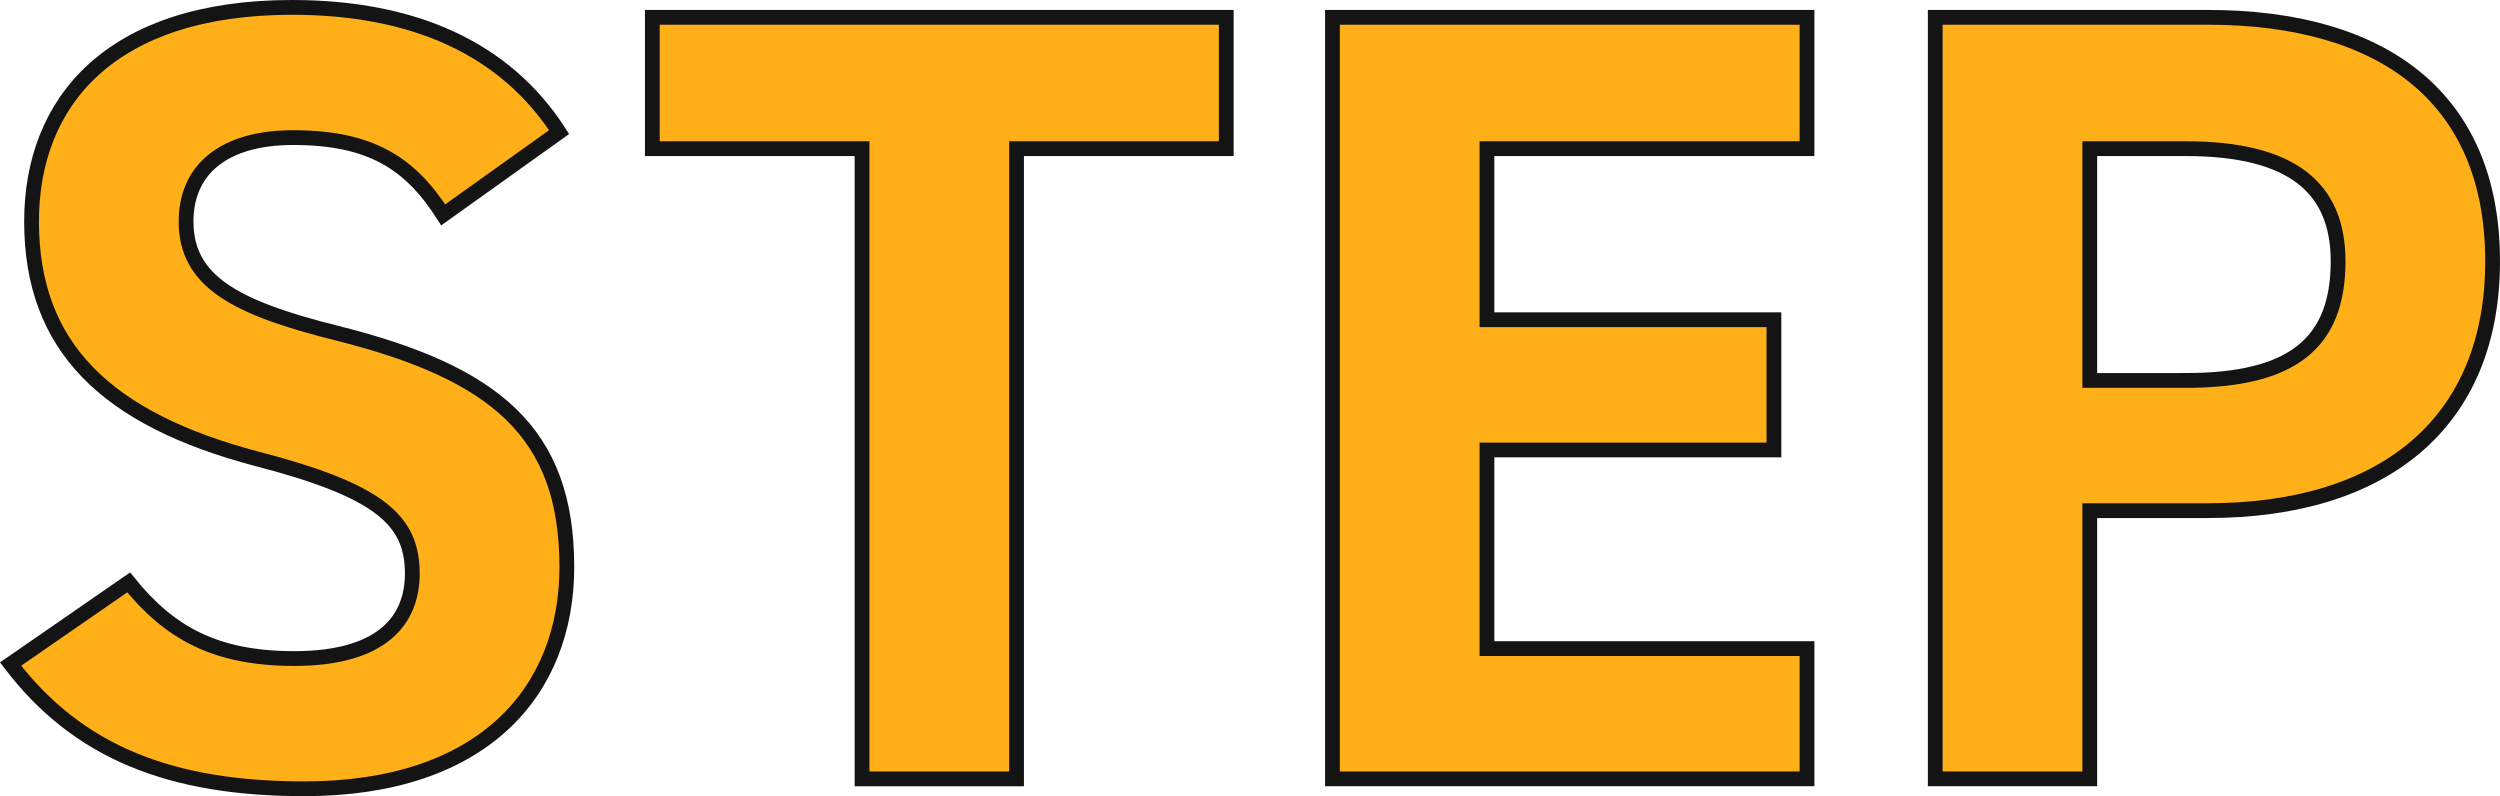
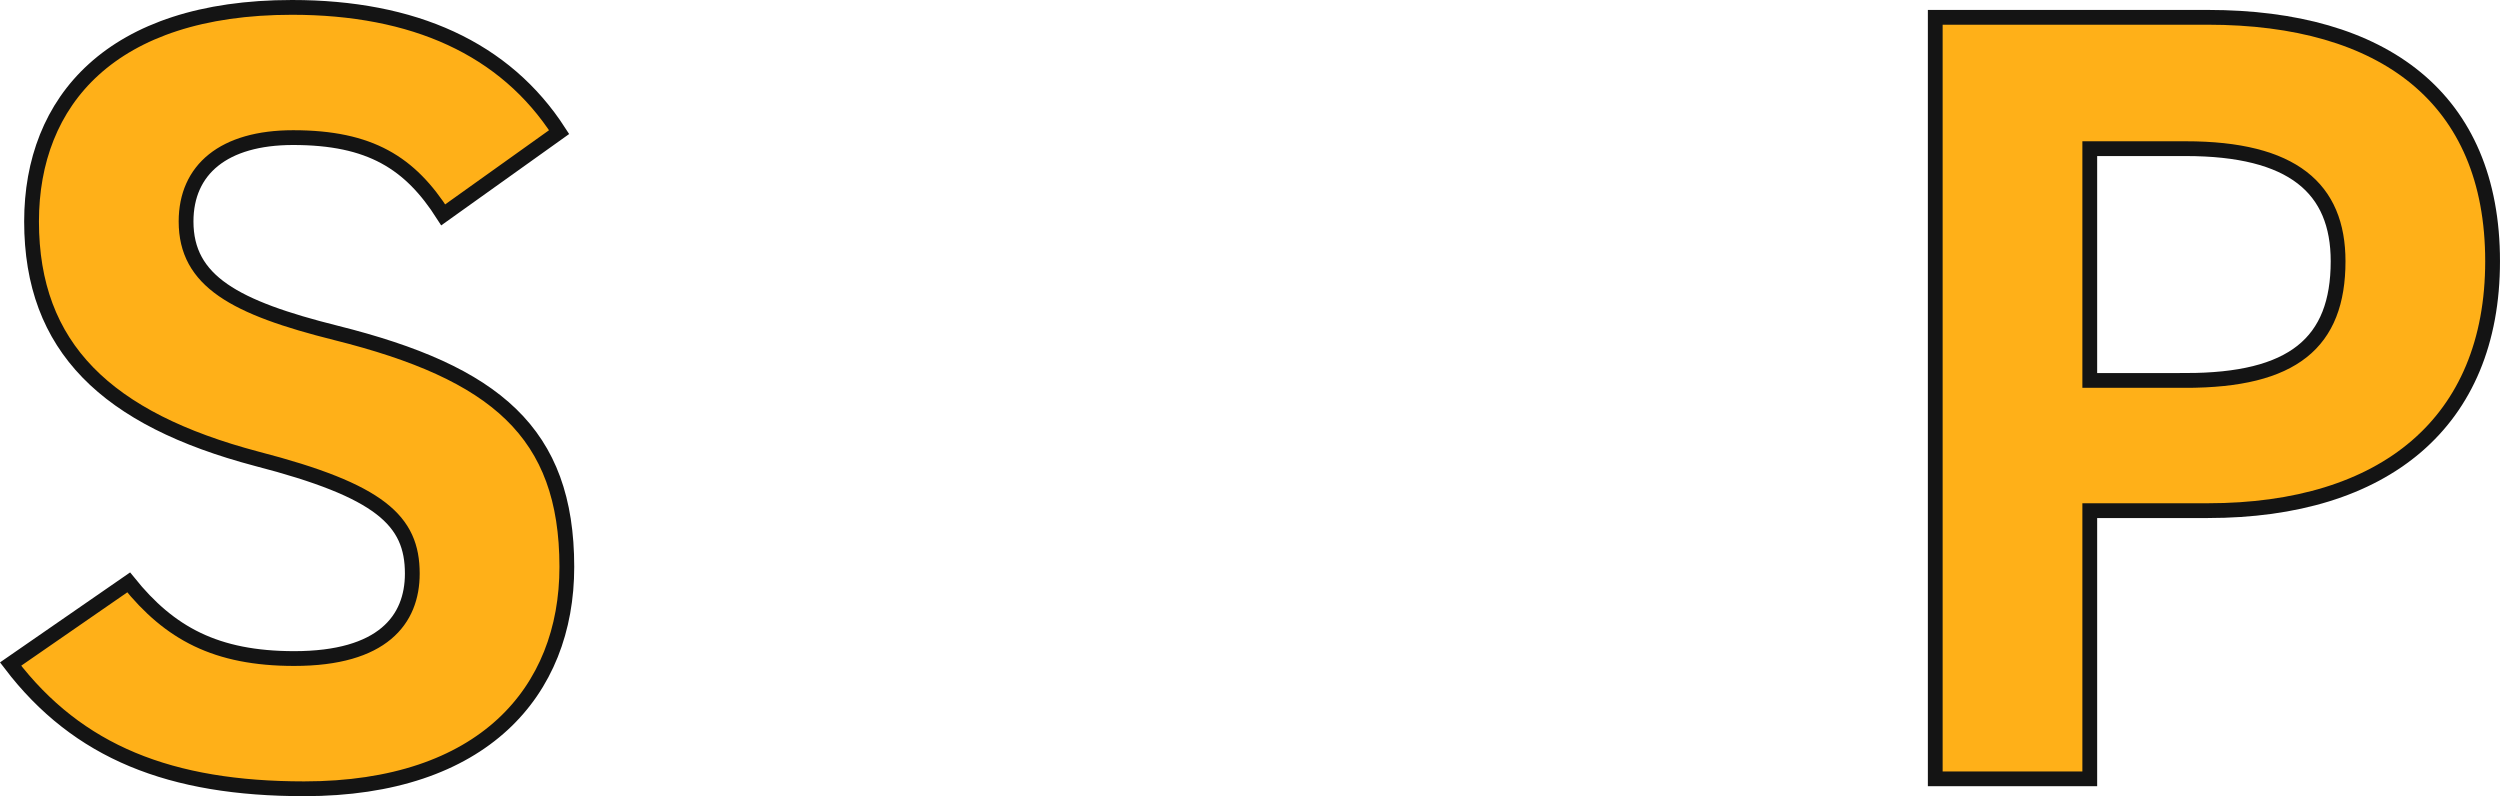
<svg xmlns="http://www.w3.org/2000/svg" id="_レイヤー_2" data-name="レイヤー 2" width="126.849" height="40.397" viewBox="0 0 126.849 40.397">
  <g id="_レイヤー_1-2" data-name="レイヤー 1">
    <g>
      <path d="m22.489,10.902c-1.68-2.632-3.696-3.92-7.616-3.92-3.527,0-5.432,1.624-5.432,4.256,0,3.024,2.464,4.368,7.616,5.656,8.063,2.017,11.704,5.04,11.704,11.872,0,6.328-4.257,11.256-13.328,11.256-6.776,0-11.48-1.848-14.896-6.328l5.992-4.144c2.072,2.576,4.424,3.864,8.4,3.864,4.479,0,5.991-1.961,5.991-4.312,0-2.688-1.624-4.2-7.896-5.824C5.408,21.263,1.601,17.623,1.601,11.238,1.601,5.135,5.633.375,14.817.375c6.16,0,10.808,2.071,13.552,6.328l-5.88,4.199Z" fill="#ffb018" stroke="#141414" stroke-width=".75" />
-       <path d="m62.22.879v6.664h-10.64v31.976h-7.84V7.543h-10.641V.879h29.12Z" fill="#ffb018" stroke="#141414" stroke-width=".75" />
-       <path d="m91.687.879v6.664h-16.239v8.68h14.56v6.608h-14.56v10.079h16.239v6.608h-24.079V.879h24.079Z" fill="#ffb018" stroke="#141414" stroke-width=".75" />
      <path d="m106.034,25.91v13.608h-7.84V.879h13.832c8.903,0,14.447,4.088,14.447,12.376,0,8.176-5.487,12.655-14.447,12.655h-5.992Zm4.872-6.607c5.432,0,7.728-1.904,7.728-6.048,0-3.696-2.296-5.712-7.728-5.712h-4.872v11.76h4.872Z" fill="#ffb018" stroke="#141414" stroke-width=".75" />
    </g>
  </g>
</svg>